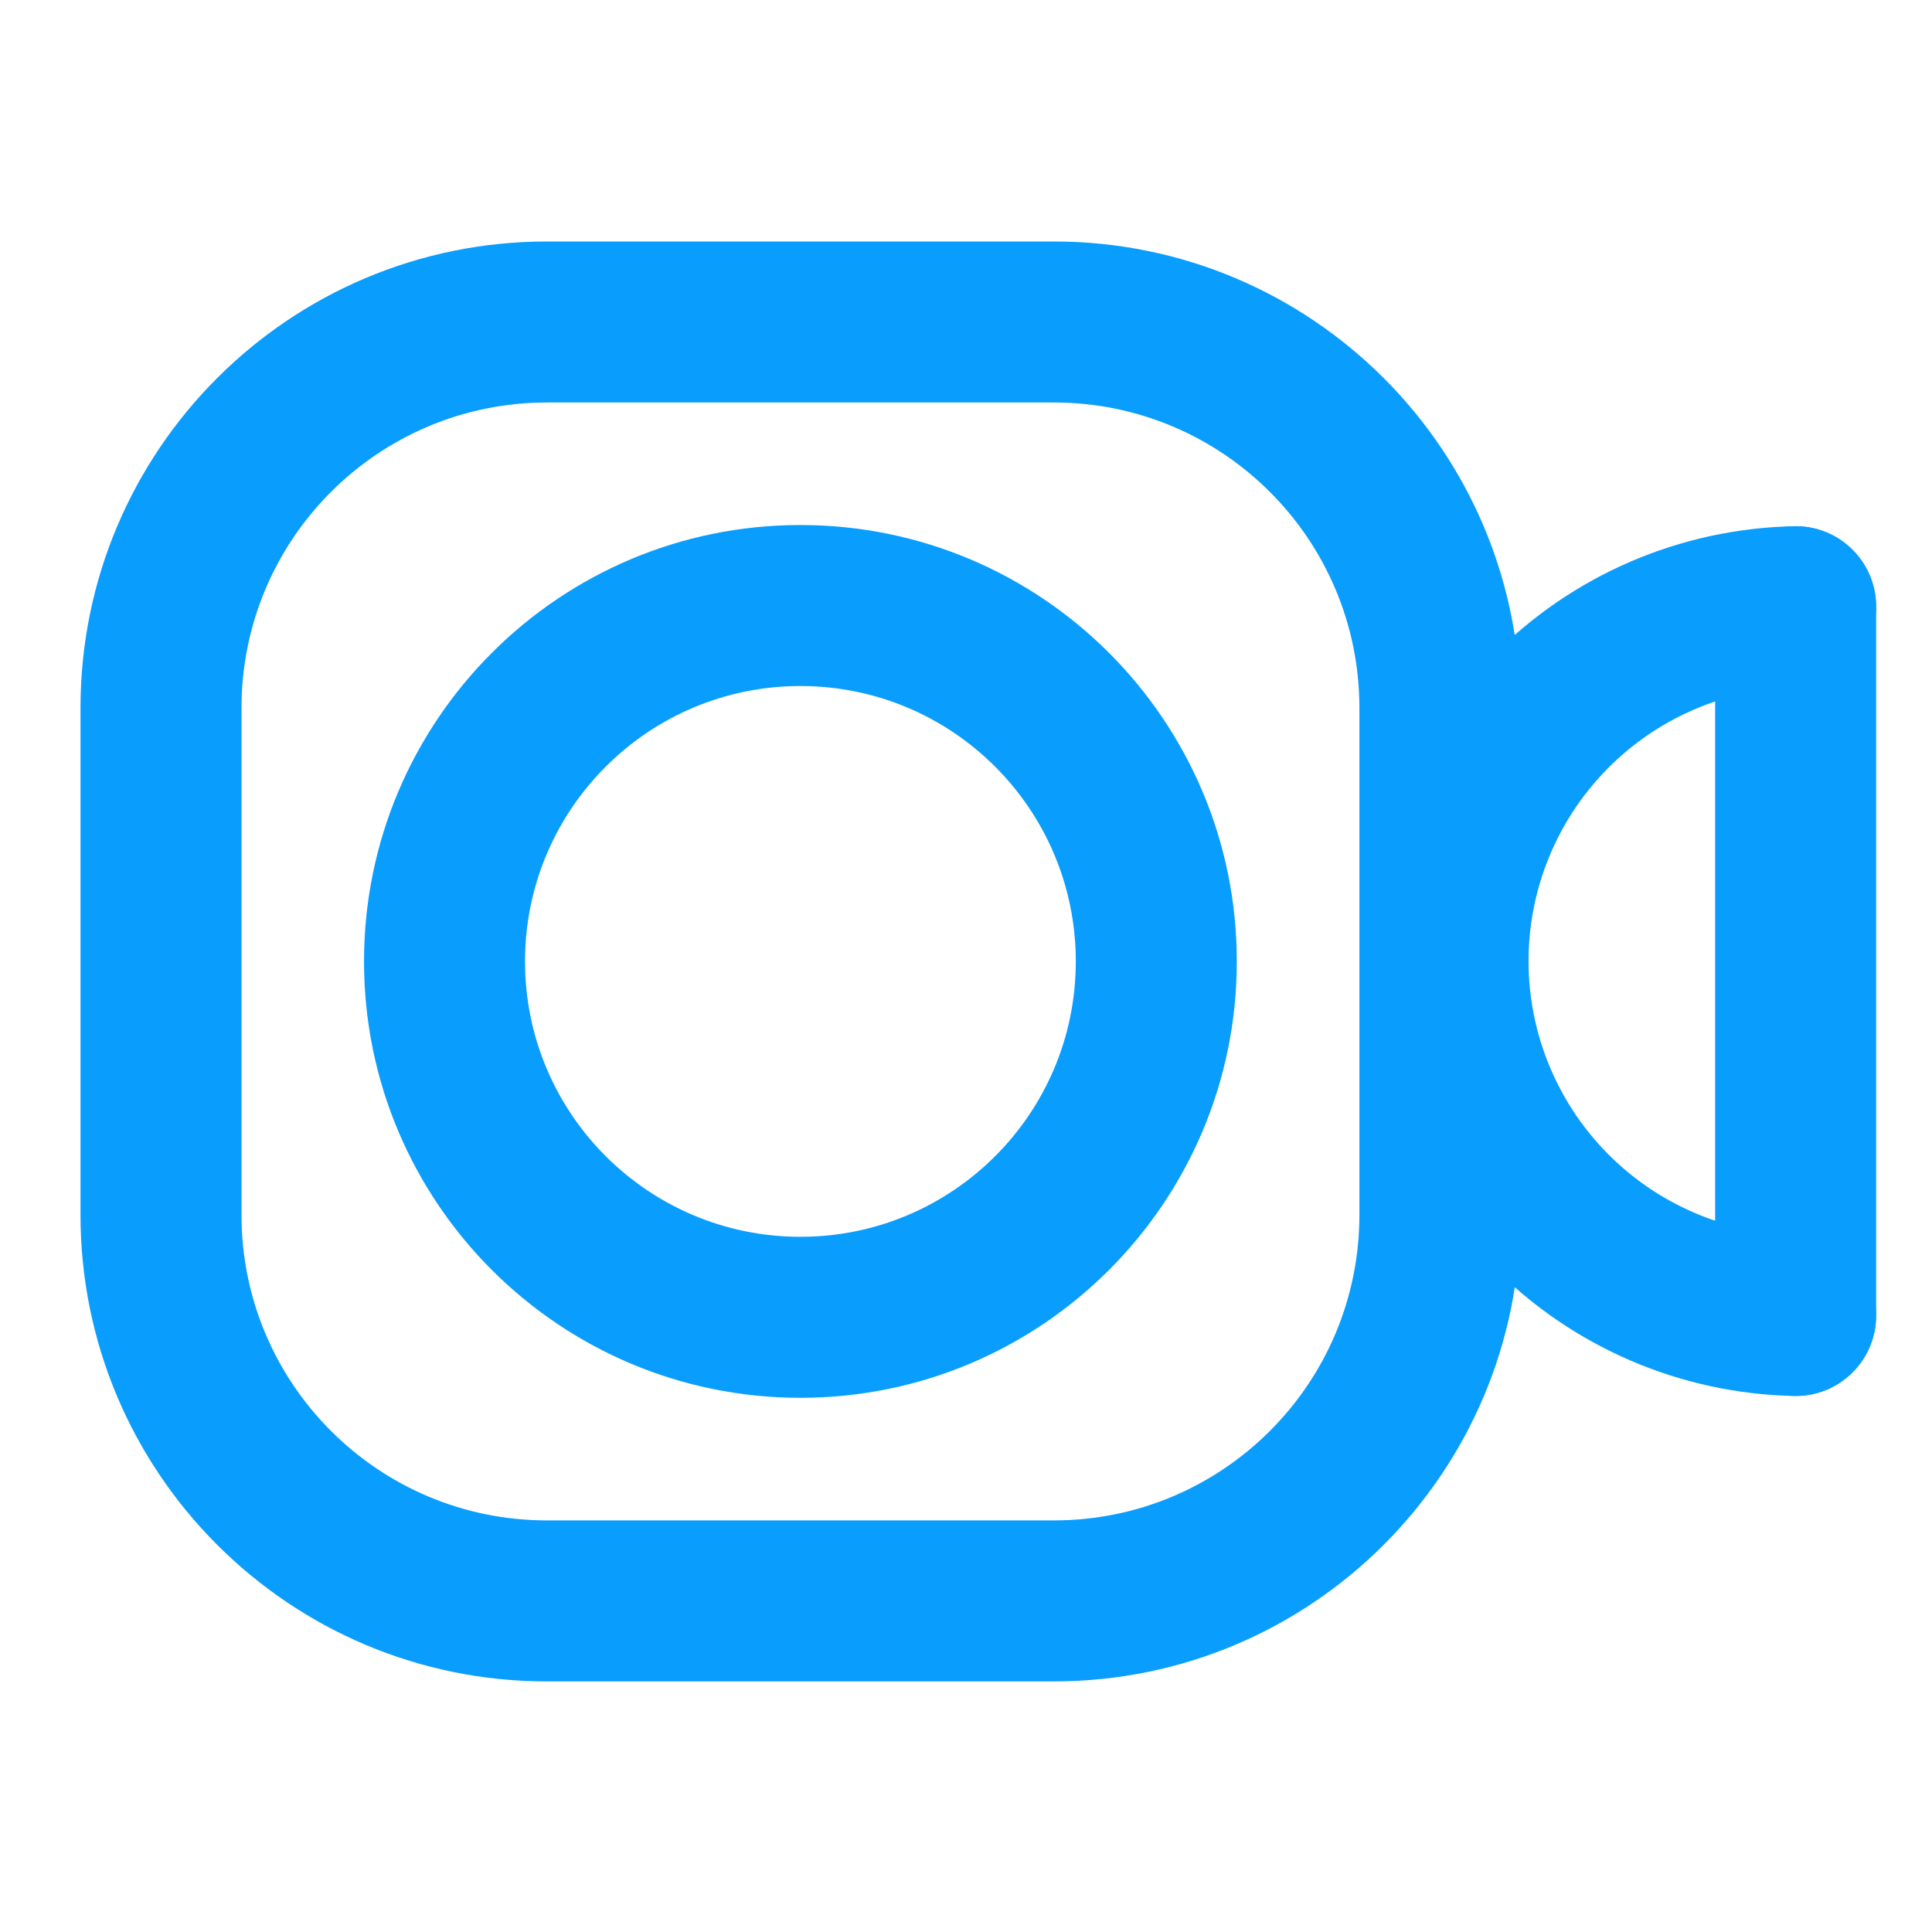
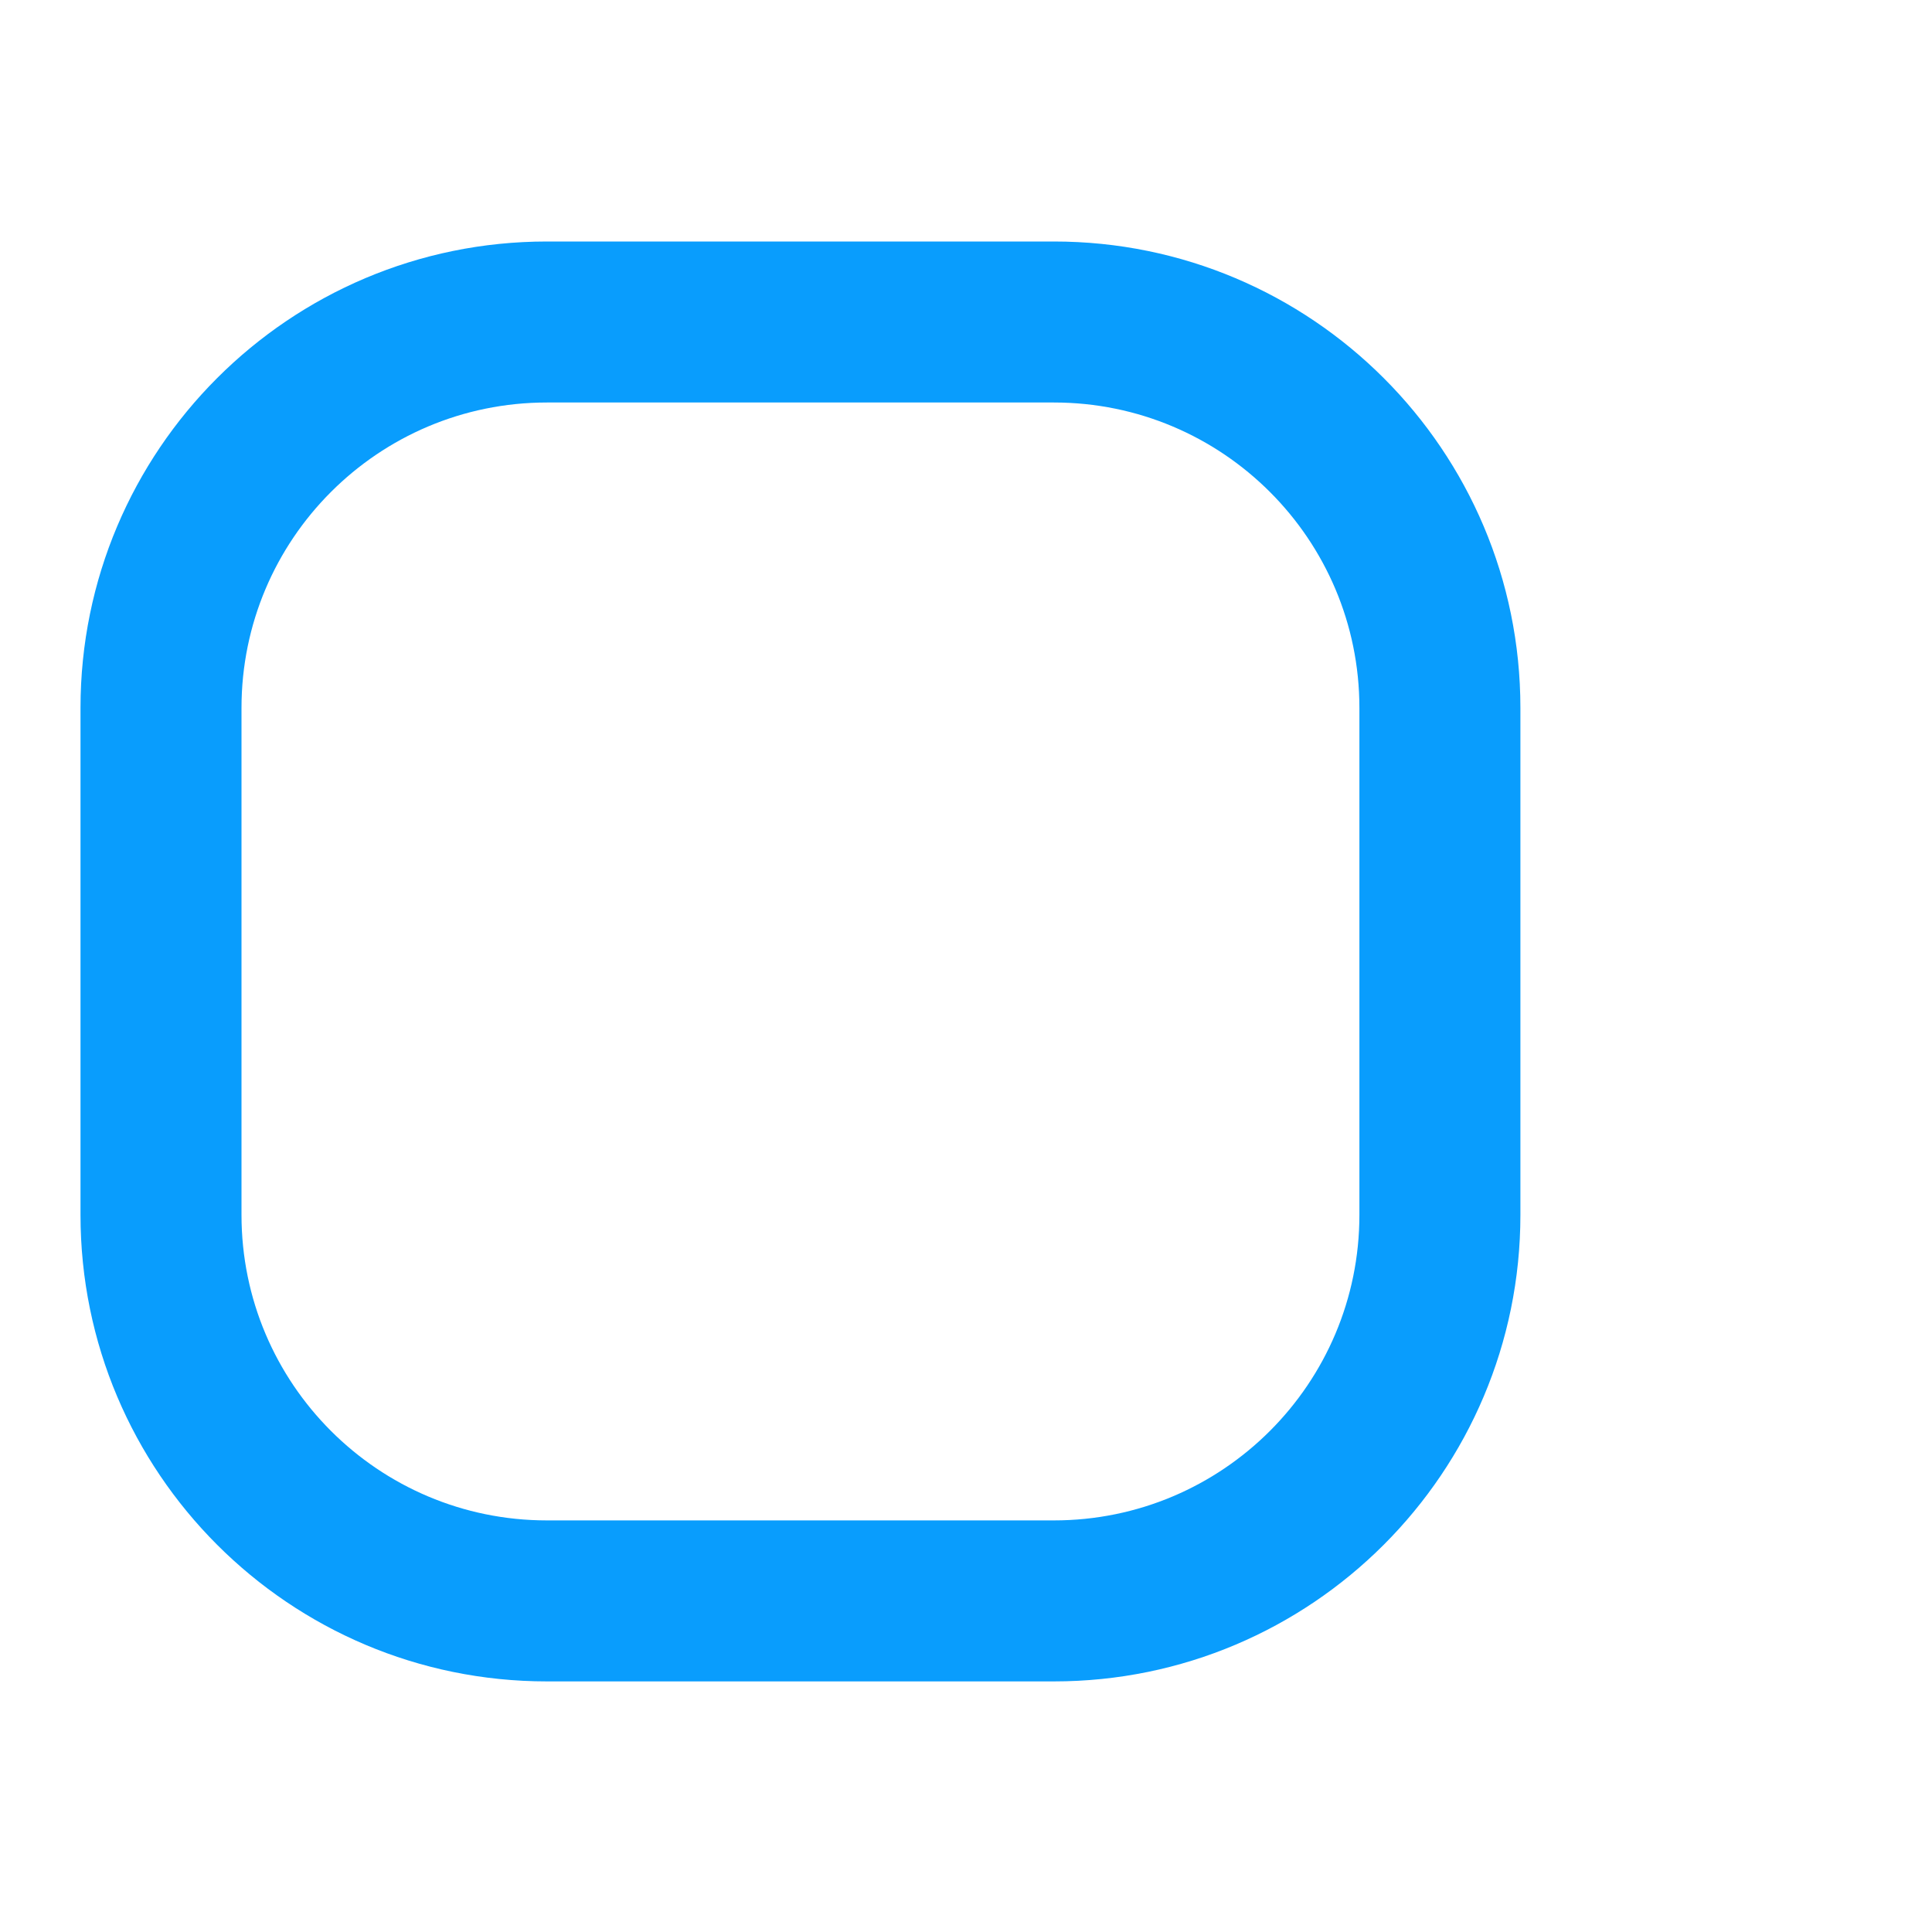
<svg xmlns="http://www.w3.org/2000/svg" width="24" height="24" viewBox="0 0 24 24" fill="none">
  <path fill-rule="evenodd" clip-rule="evenodd" d="M6.794 5C4.699 5 3 6.699 3 8.794V15.092C3 17.188 4.699 18.887 6.794 18.887H13.092C15.188 18.887 16.887 17.188 16.887 15.092V8.794C16.887 6.699 15.188 5 13.092 5H6.794ZM1 8.794C1 5.594 3.594 3 6.794 3H13.092C16.292 3 18.887 5.594 18.887 8.794V15.092C18.887 18.292 16.292 20.887 13.092 20.887H6.794C3.594 20.887 1 18.292 1 15.092V8.794Z" fill="#099DFD" />
-   <path fill-rule="evenodd" clip-rule="evenodd" d="M23.306 7.518C23.316 8.07 22.877 8.526 22.325 8.537C21.434 8.554 20.586 8.92 19.962 9.556C19.338 10.192 18.988 11.048 18.988 11.939C18.988 12.83 19.338 13.686 19.962 14.322C20.586 14.958 21.434 15.324 22.325 15.341C22.877 15.352 23.316 15.808 23.306 16.36C23.295 16.913 22.839 17.352 22.287 17.341C20.872 17.313 19.525 16.732 18.534 15.722C17.543 14.712 16.988 13.354 16.988 11.939C16.988 10.524 17.543 9.166 18.534 8.156C19.525 7.146 20.872 6.565 22.287 6.537C22.839 6.526 23.295 6.965 23.306 7.518Z" fill="#099DFD" />
-   <path fill-rule="evenodd" clip-rule="evenodd" d="M9.943 8.522C8.054 8.522 6.522 10.054 6.522 11.943C6.522 13.833 8.054 15.364 9.943 15.364C11.833 15.364 13.364 13.833 13.364 11.943C13.364 10.054 11.833 8.522 9.943 8.522ZM4.522 11.943C4.522 8.949 6.95 6.522 9.943 6.522C12.937 6.522 15.364 8.949 15.364 11.943C15.364 14.937 12.937 17.364 9.943 17.364C6.95 17.364 4.522 14.937 4.522 11.943Z" fill="#099DFD" />
-   <path fill-rule="evenodd" clip-rule="evenodd" d="M22.306 6.537C22.858 6.537 23.306 6.985 23.306 7.537V16.341C23.306 16.893 22.858 17.341 22.306 17.341C21.753 17.341 21.306 16.893 21.306 16.341V7.537C21.306 6.985 21.753 6.537 22.306 6.537Z" fill="#099DFD" />
</svg>